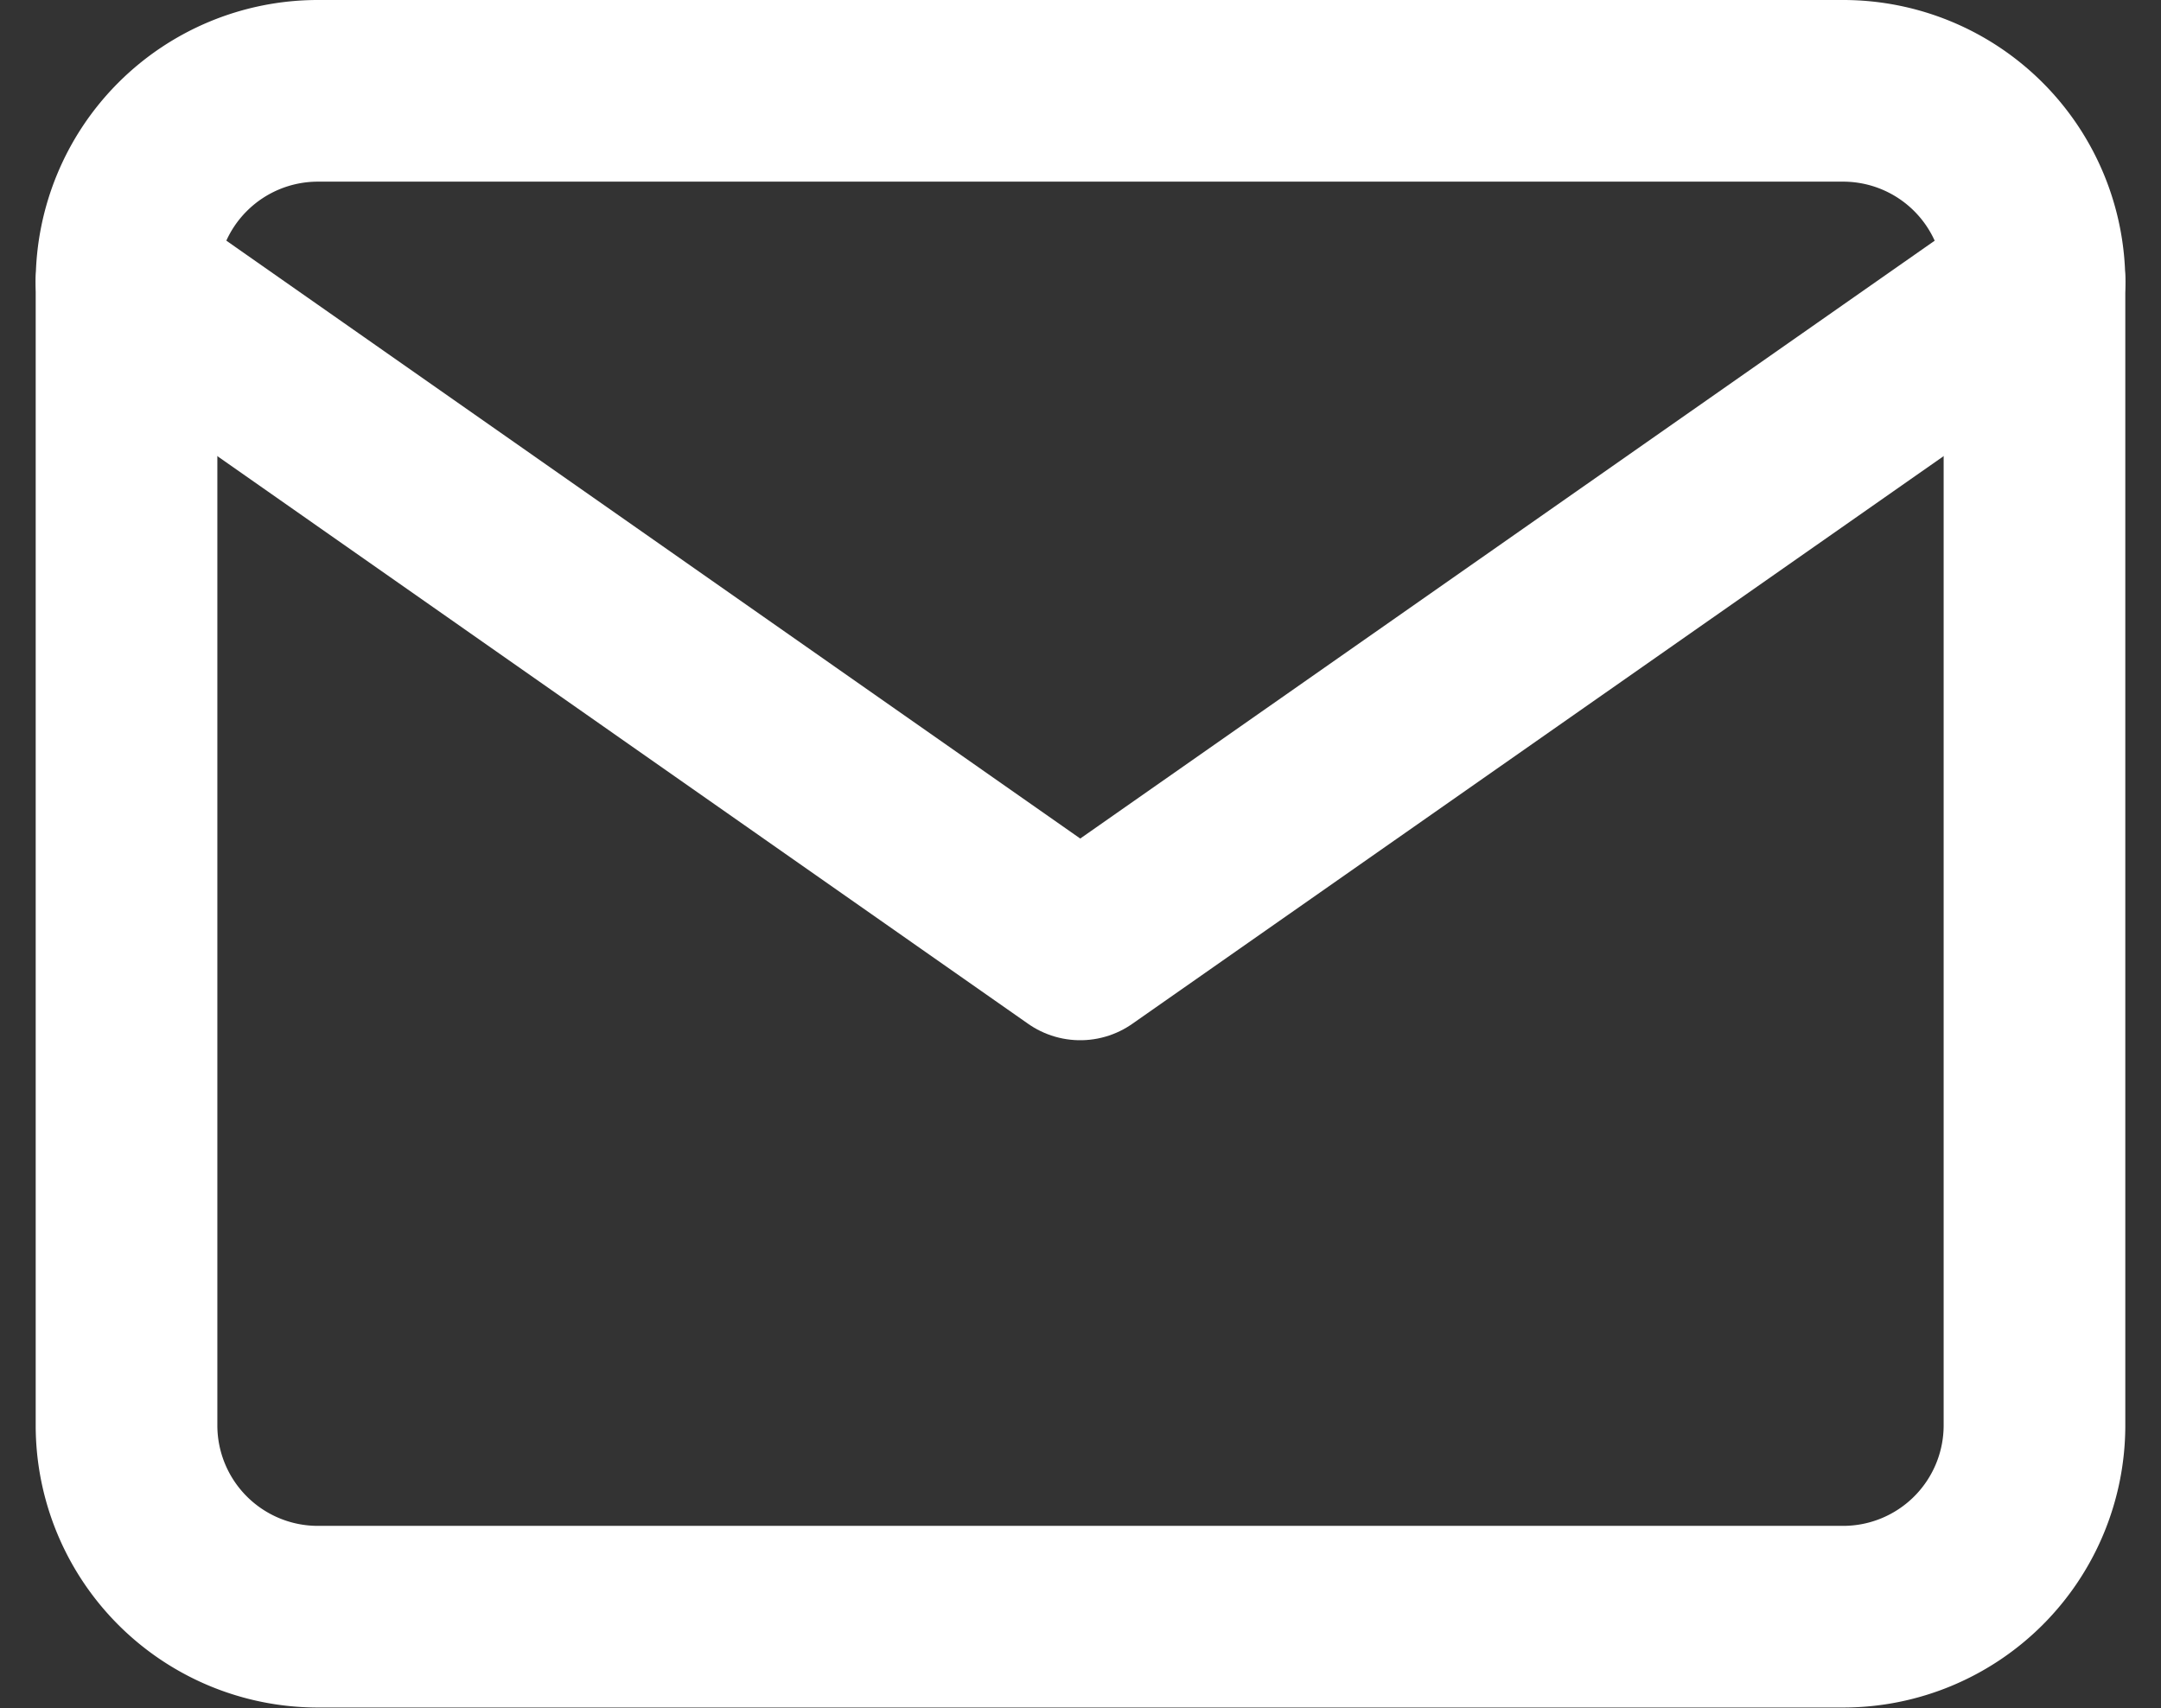
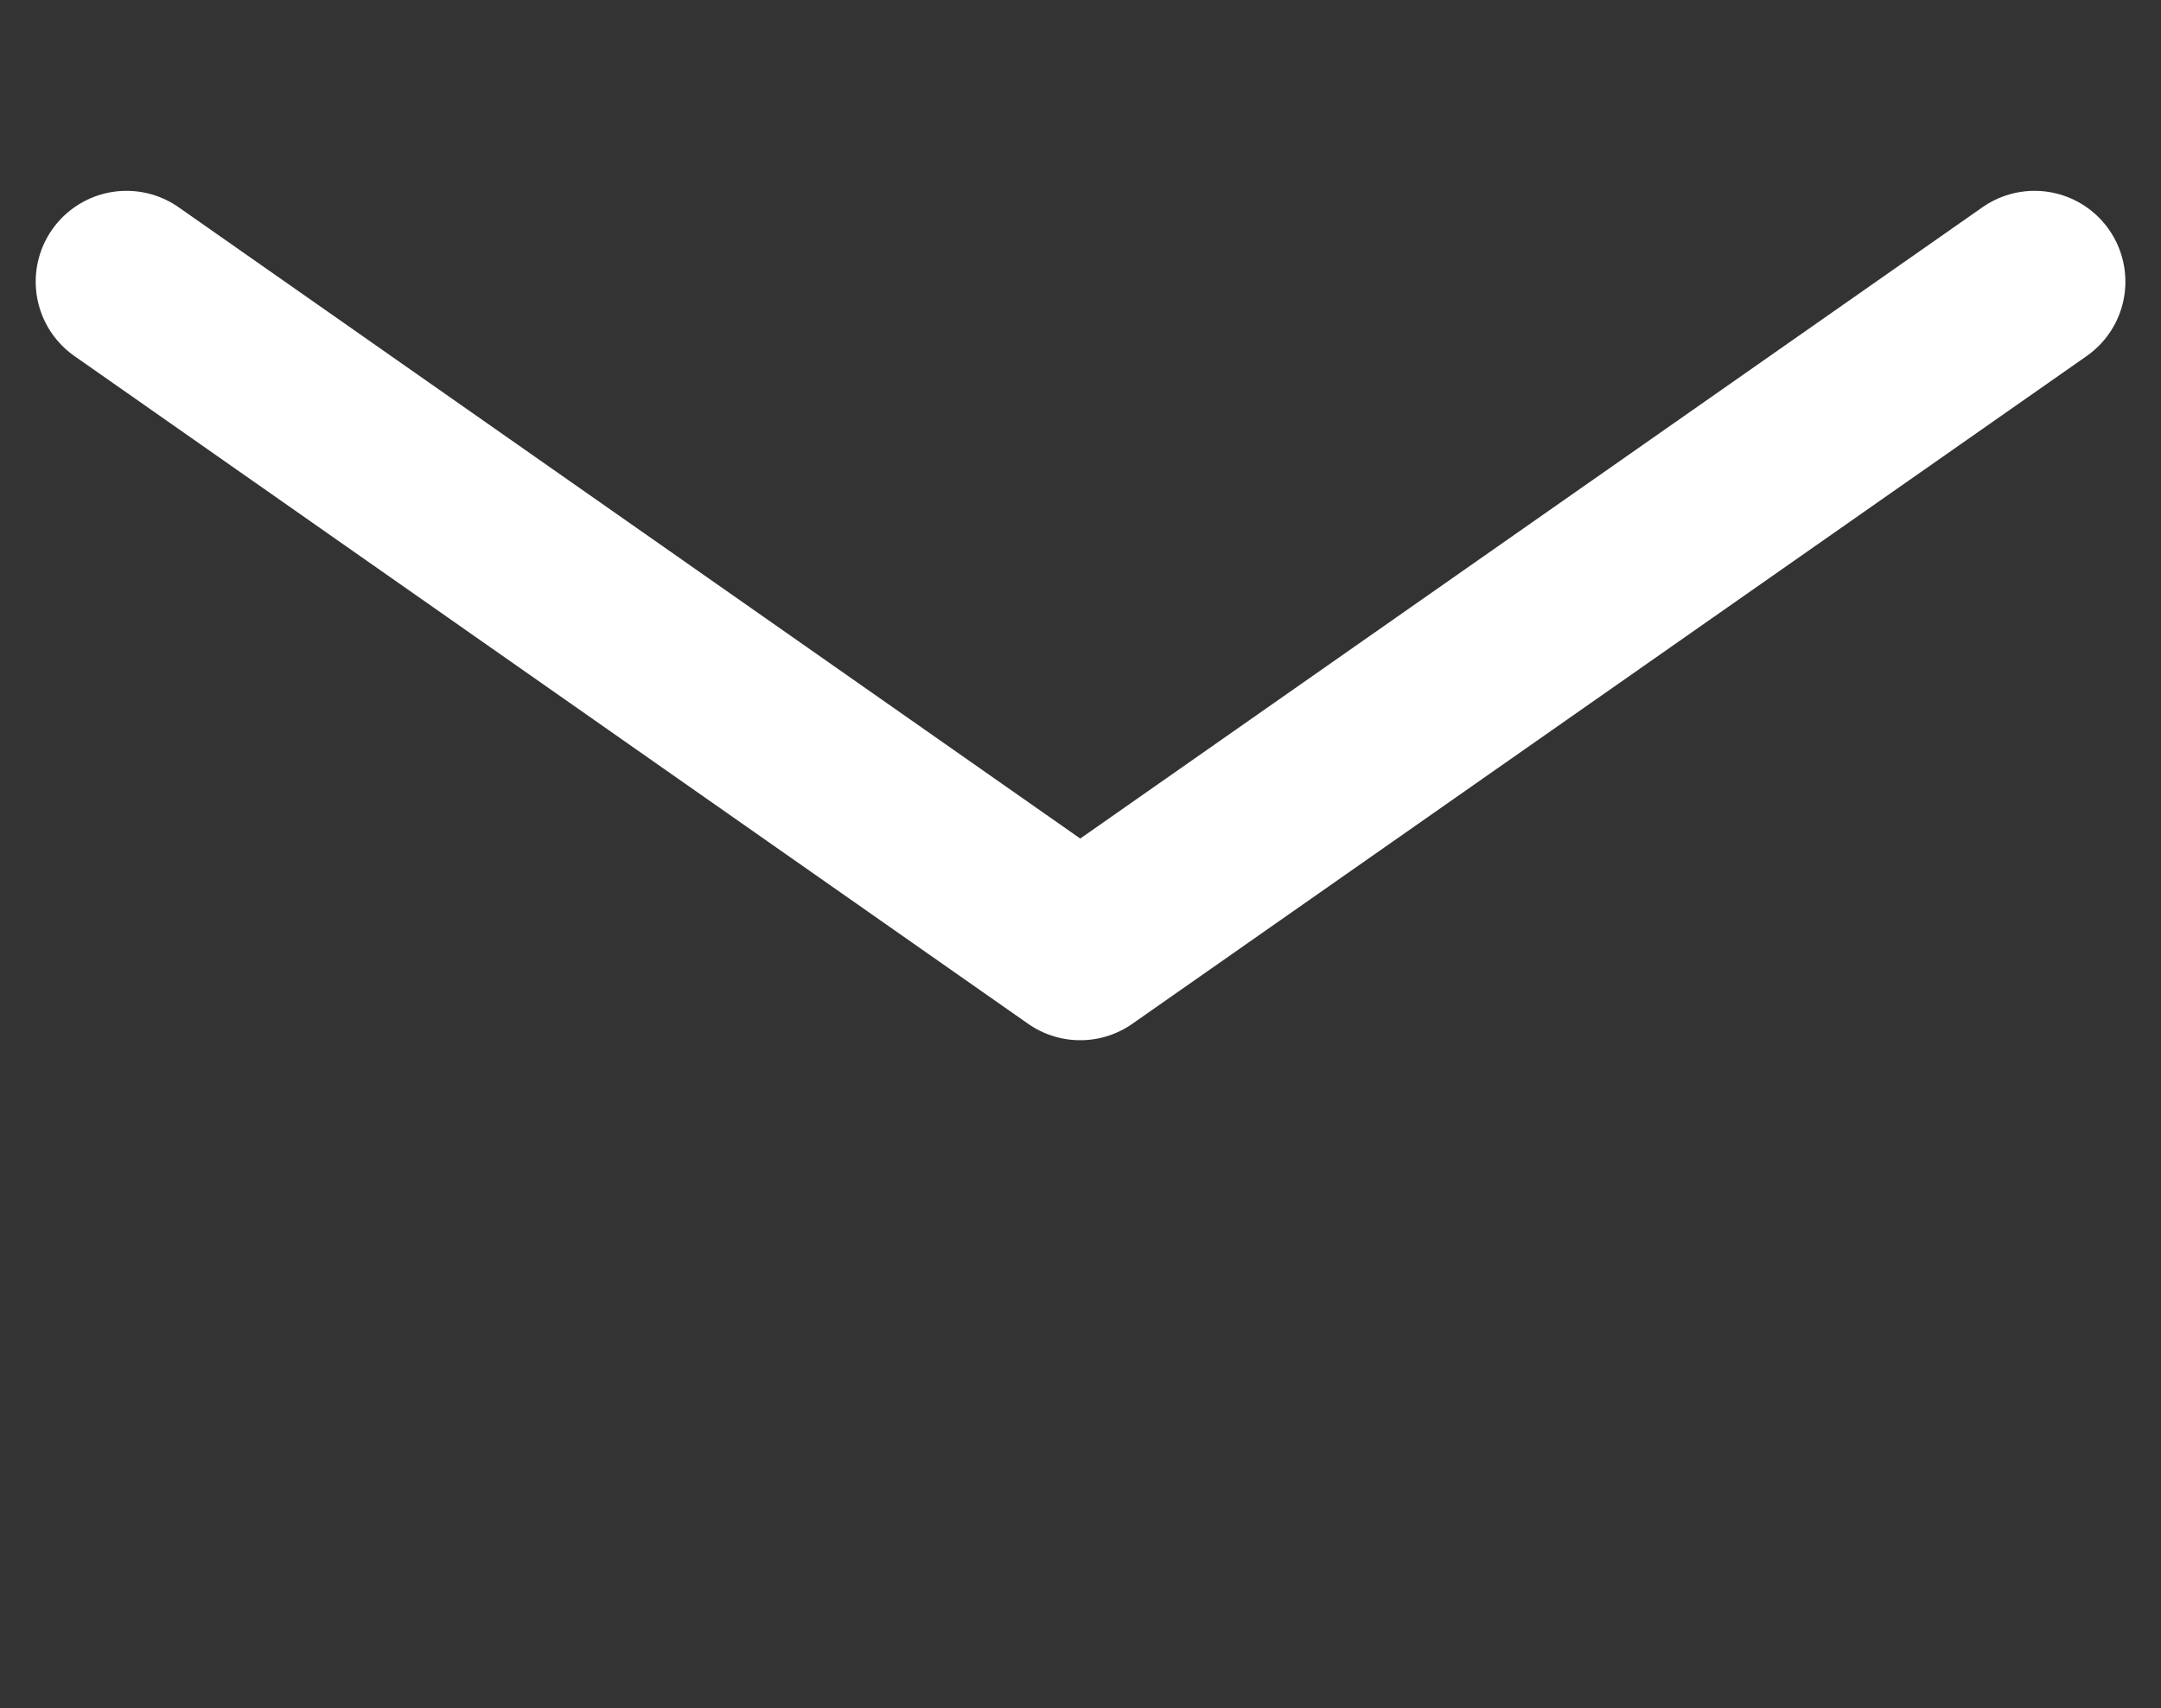
<svg xmlns="http://www.w3.org/2000/svg" width="23.792" height="18.805" viewBox="0 0 23.792 18.805">
  <rect x="0" y="0" width="23.792" height="18.805" fill="#333333" stroke="none" />
  <g id="グループ_64" data-name="グループ 64" transform="translate(-1189.604 -30.597)">
-     <path id="パス_7" data-name="パス 7" d="M5.1,6H21.906a2.107,2.107,0,0,1,2.1,2.1V20.7a2.107,2.107,0,0,1-2.1,2.1H5.1A2.107,2.107,0,0,1,3,20.7V8.1A2.107,2.107,0,0,1,5.1,6Z" transform="translate(1187.997 25.597)" fill="none" stroke="#fff" stroke-linecap="round" stroke-linejoin="round" stroke-width="2" />
    <path id="パス_8" data-name="パス 8" d="M24.007,9,13.5,16.352,3,9" transform="translate(1187.997 24.698)" fill="none" stroke="#fff" stroke-linecap="round" stroke-linejoin="round" stroke-width="2" />
  </g>
</svg>